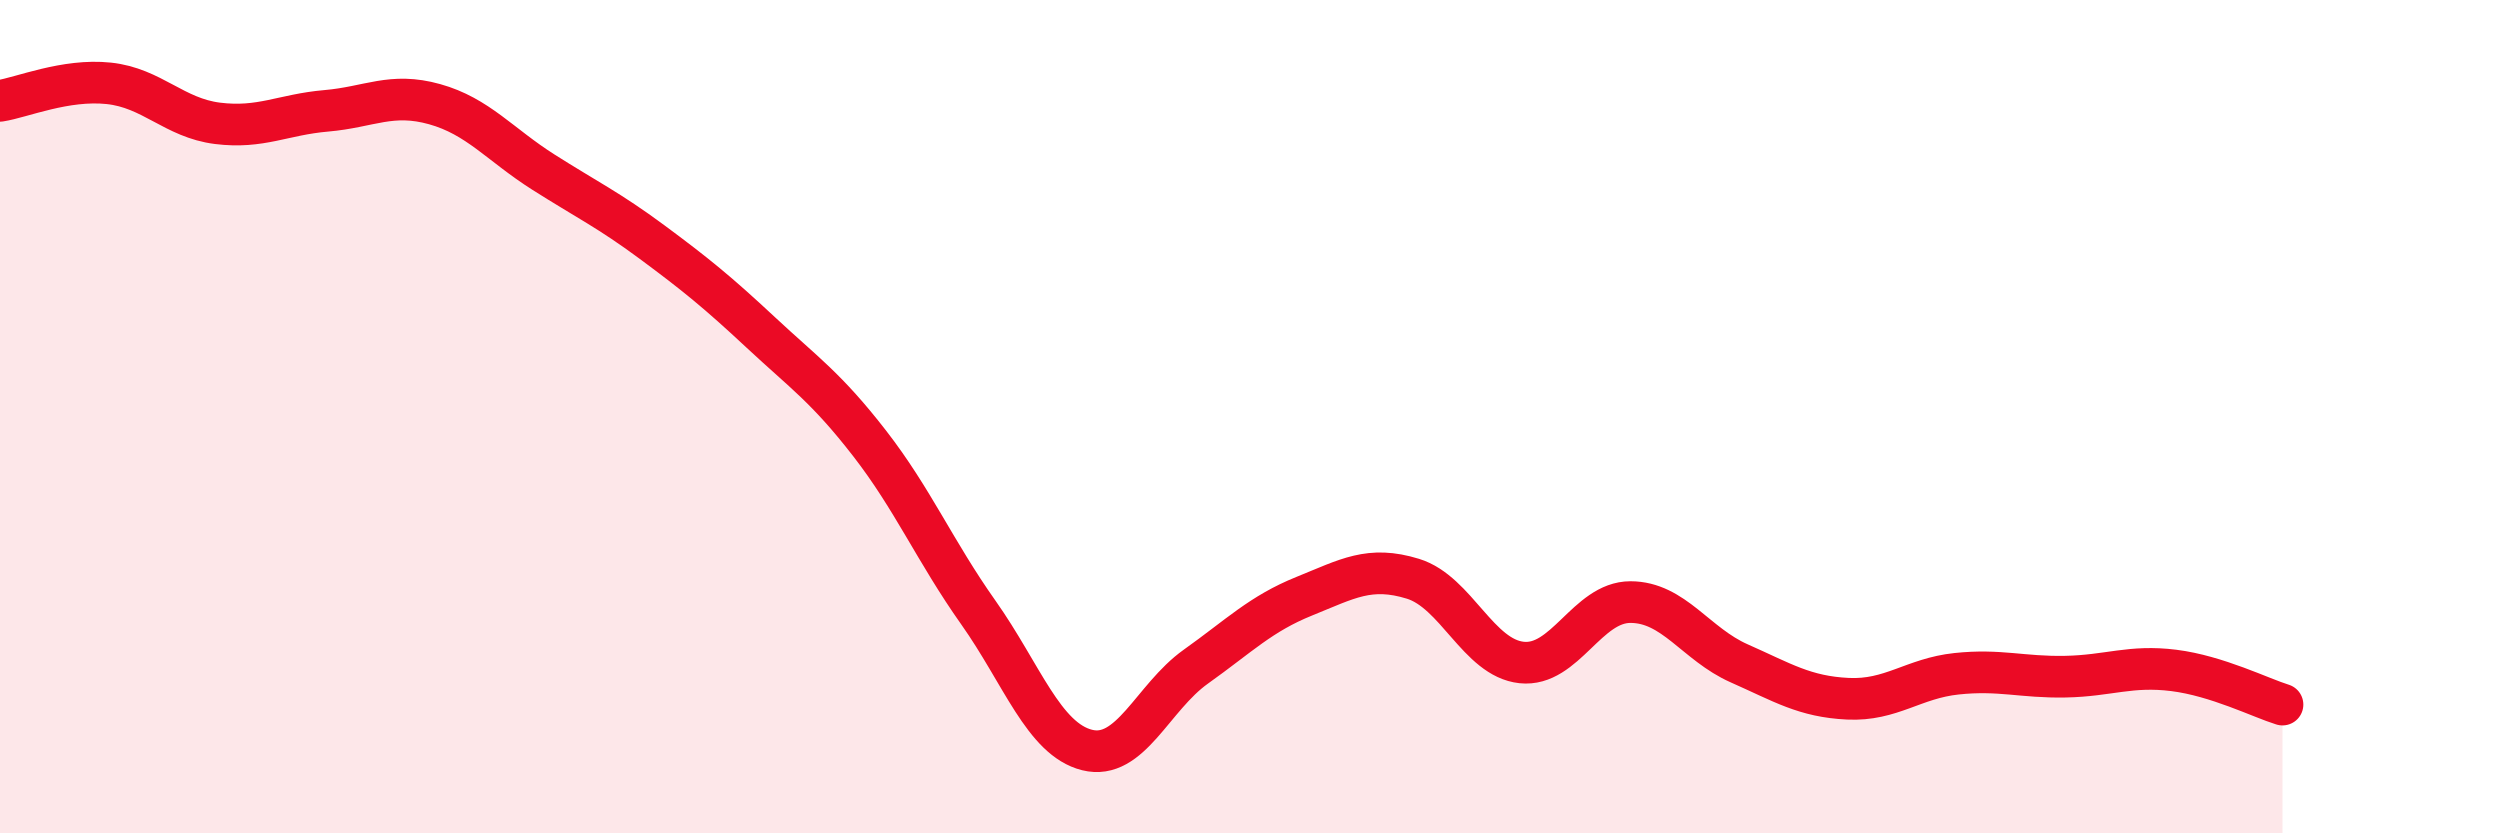
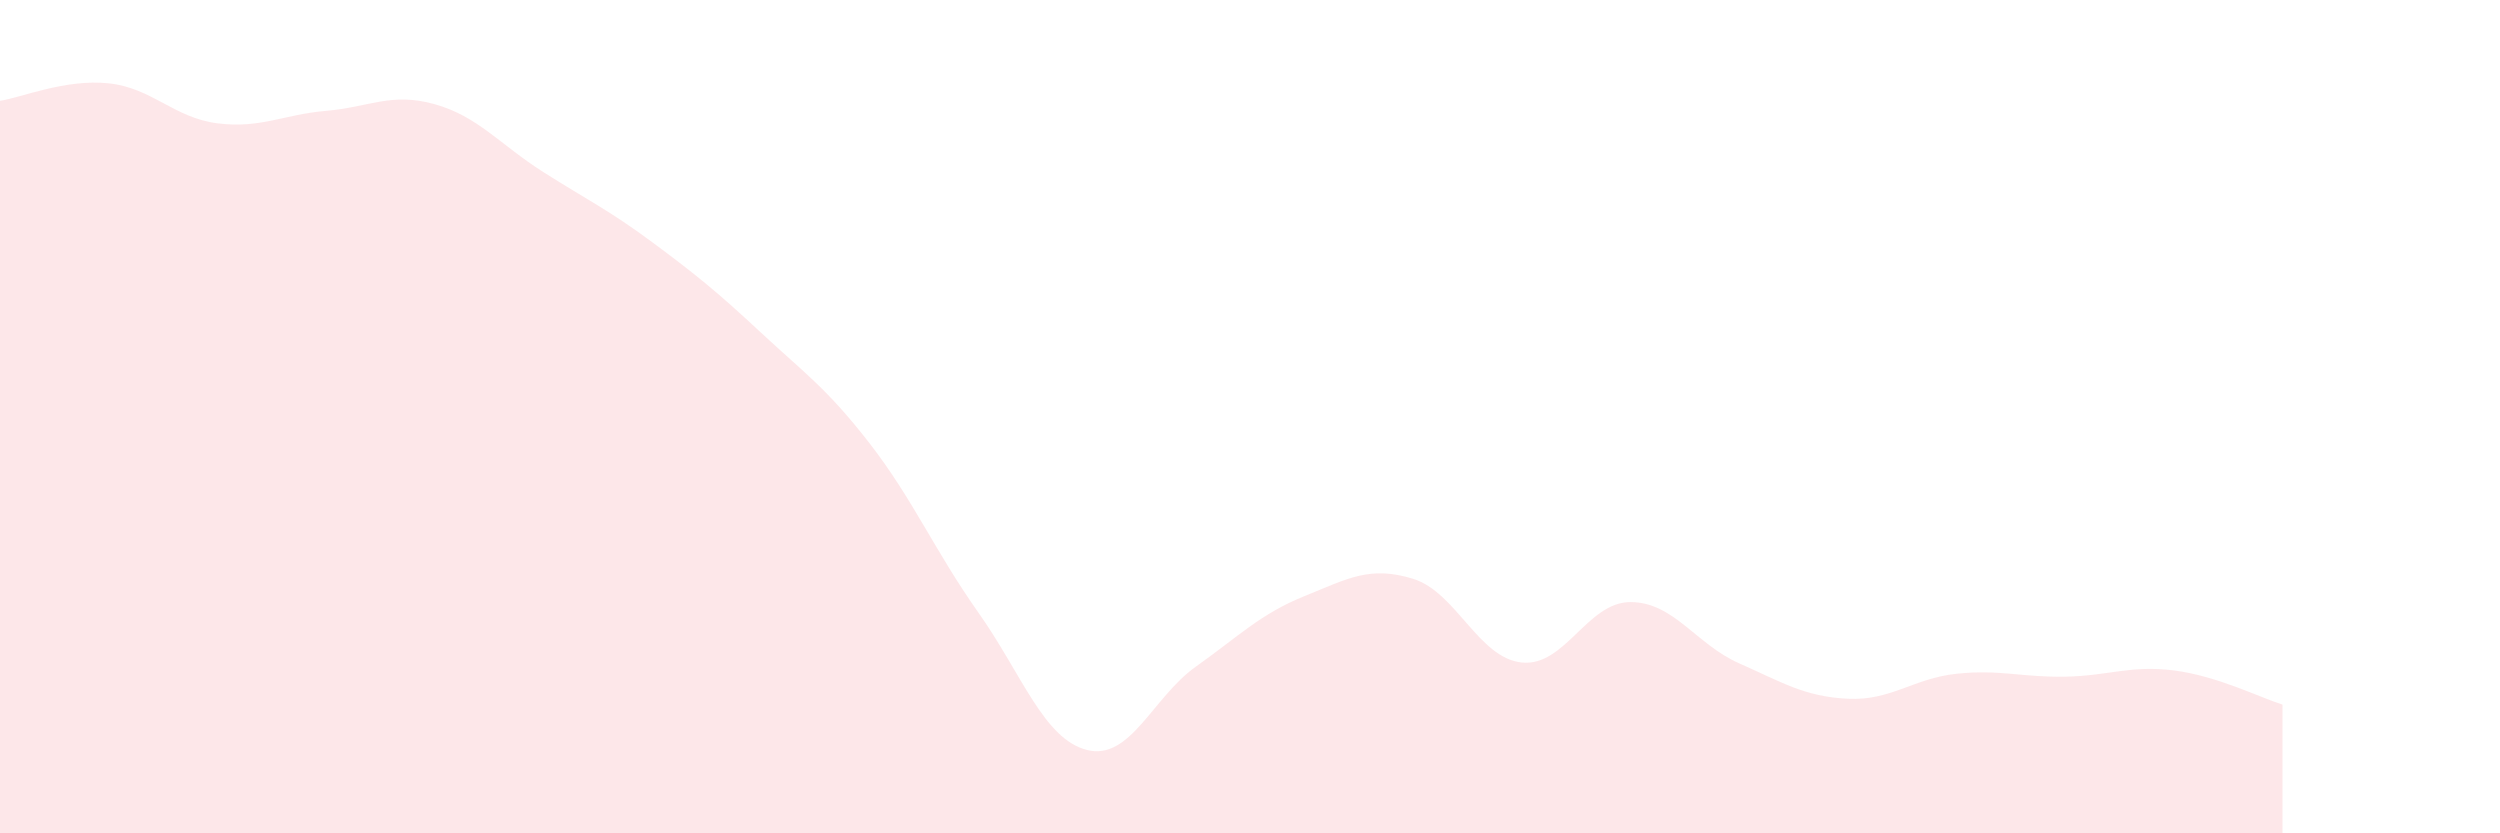
<svg xmlns="http://www.w3.org/2000/svg" width="60" height="20" viewBox="0 0 60 20">
  <path d="M 0,2.42 C 0.52,2.34 1.57,1.89 2.61,2 C 3.65,2.11 4.18,2.83 5.22,2.96 C 6.26,3.09 6.79,2.75 7.83,2.66 C 8.87,2.57 9.39,2.21 10.43,2.5 C 11.47,2.79 12,3.47 13.04,4.13 C 14.08,4.79 14.61,5.04 15.65,5.81 C 16.69,6.58 17.22,7.01 18.26,7.98 C 19.3,8.95 19.83,9.3 20.87,10.64 C 21.91,11.98 22.44,13.23 23.48,14.7 C 24.52,16.17 25.05,17.74 26.09,18 C 27.13,18.26 27.66,16.74 28.7,16 C 29.74,15.26 30.26,14.73 31.3,14.31 C 32.34,13.89 32.87,13.57 33.91,13.89 C 34.95,14.21 35.48,15.79 36.52,15.9 C 37.56,16.01 38.09,14.45 39.13,14.45 C 40.17,14.45 40.7,15.46 41.74,15.92 C 42.78,16.38 43.31,16.72 44.35,16.77 C 45.39,16.82 45.92,16.28 46.96,16.17 C 48,16.06 48.53,16.26 49.57,16.24 C 50.61,16.22 51.13,15.96 52.17,16.09 C 53.21,16.22 54.26,16.75 54.78,16.91L54.78 20L0 20Z" fill="#EB0A25" opacity="0.1" stroke-linecap="round" stroke-linejoin="round" />
-   <path d="M 0,2.42 C 0.52,2.34 1.57,1.89 2.61,2 C 3.65,2.11 4.18,2.83 5.22,2.96 C 6.26,3.09 6.79,2.75 7.83,2.66 C 8.87,2.57 9.39,2.21 10.43,2.5 C 11.47,2.79 12,3.47 13.04,4.13 C 14.08,4.79 14.61,5.04 15.65,5.81 C 16.69,6.58 17.22,7.01 18.26,7.98 C 19.3,8.95 19.83,9.3 20.87,10.64 C 21.91,11.98 22.44,13.23 23.48,14.7 C 24.52,16.17 25.05,17.74 26.09,18 C 27.13,18.26 27.66,16.74 28.7,16 C 29.74,15.26 30.26,14.73 31.3,14.31 C 32.34,13.89 32.87,13.57 33.91,13.89 C 34.95,14.21 35.48,15.79 36.52,15.9 C 37.56,16.01 38.09,14.45 39.13,14.45 C 40.17,14.45 40.7,15.46 41.74,15.92 C 42.78,16.38 43.31,16.72 44.35,16.77 C 45.39,16.82 45.92,16.28 46.96,16.17 C 48,16.06 48.53,16.26 49.57,16.24 C 50.61,16.22 51.13,15.96 52.17,16.09 C 53.21,16.22 54.26,16.75 54.78,16.91" stroke="#EB0A25" stroke-width="1" fill="none" stroke-linecap="round" stroke-linejoin="round" />
</svg>